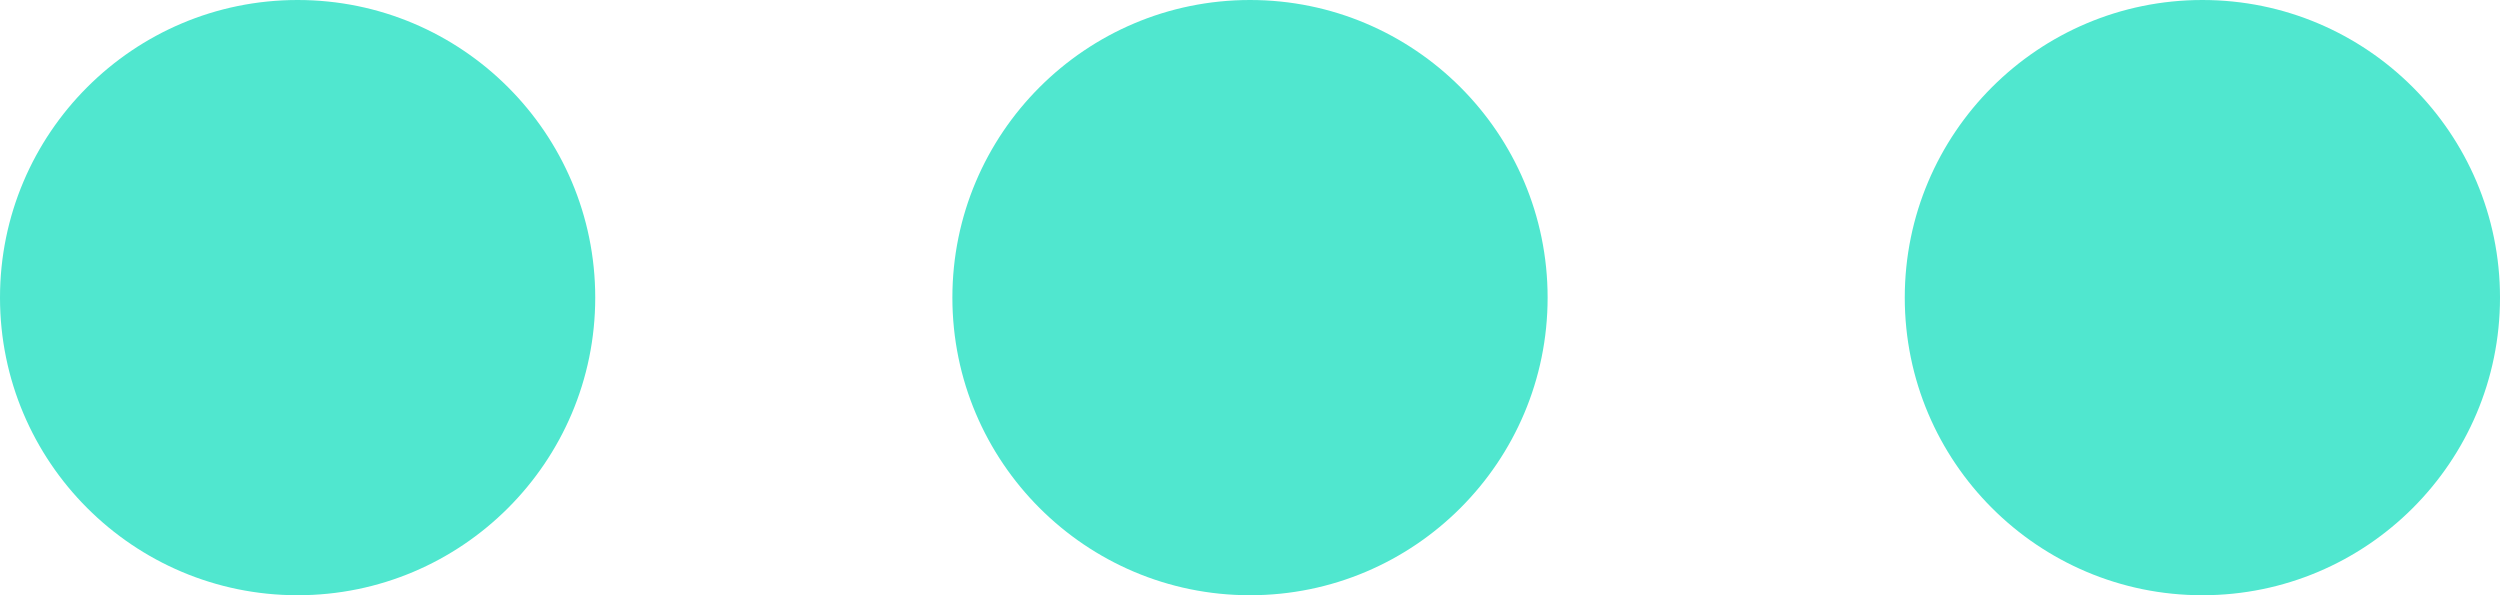
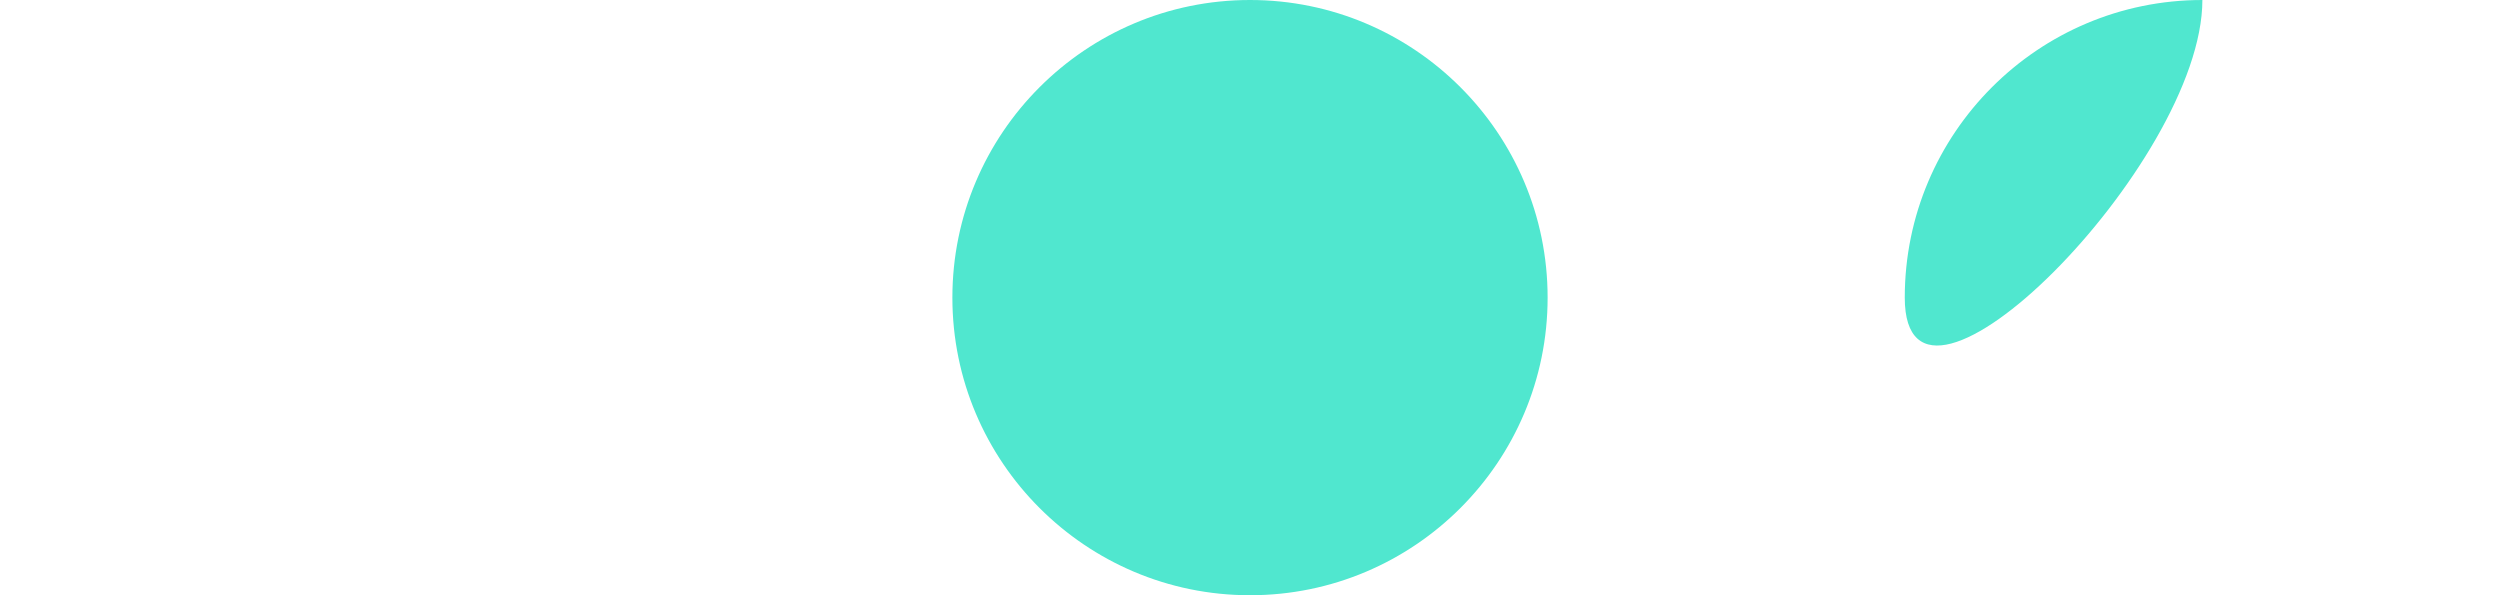
<svg xmlns="http://www.w3.org/2000/svg" id="Layer_1" x="0px" y="0px" viewBox="0 0 210 50" xml:space="preserve">
  <g id="XMLID_27_">
-     <path id="XMLID_28_" fill="#50E7CF" d="M25,0C11.2,0,0,11.2,0,25s11.2,25,25,25s25-11.2,25-25S38.8,0,25,0z" />
    <path id="XMLID_30_" fill="#50E7CF" d="M105,0C91.2,0,80,11.2,80,25s11.2,25,25,25s25-11.2,25-25S118.8,0,105,0z" />
-     <path id="XMLID_71_" fill="#50E7CF" d="M185,0c-13.8,0-25,11.2-25,25s11.2,25,25,25s25-11.2,25-25S198.8,0,185,0z" />
+     <path id="XMLID_71_" fill="#50E7CF" d="M185,0c-13.8,0-25,11.2-25,25s25-11.2,25-25S198.8,0,185,0z" />
  </g>
</svg>